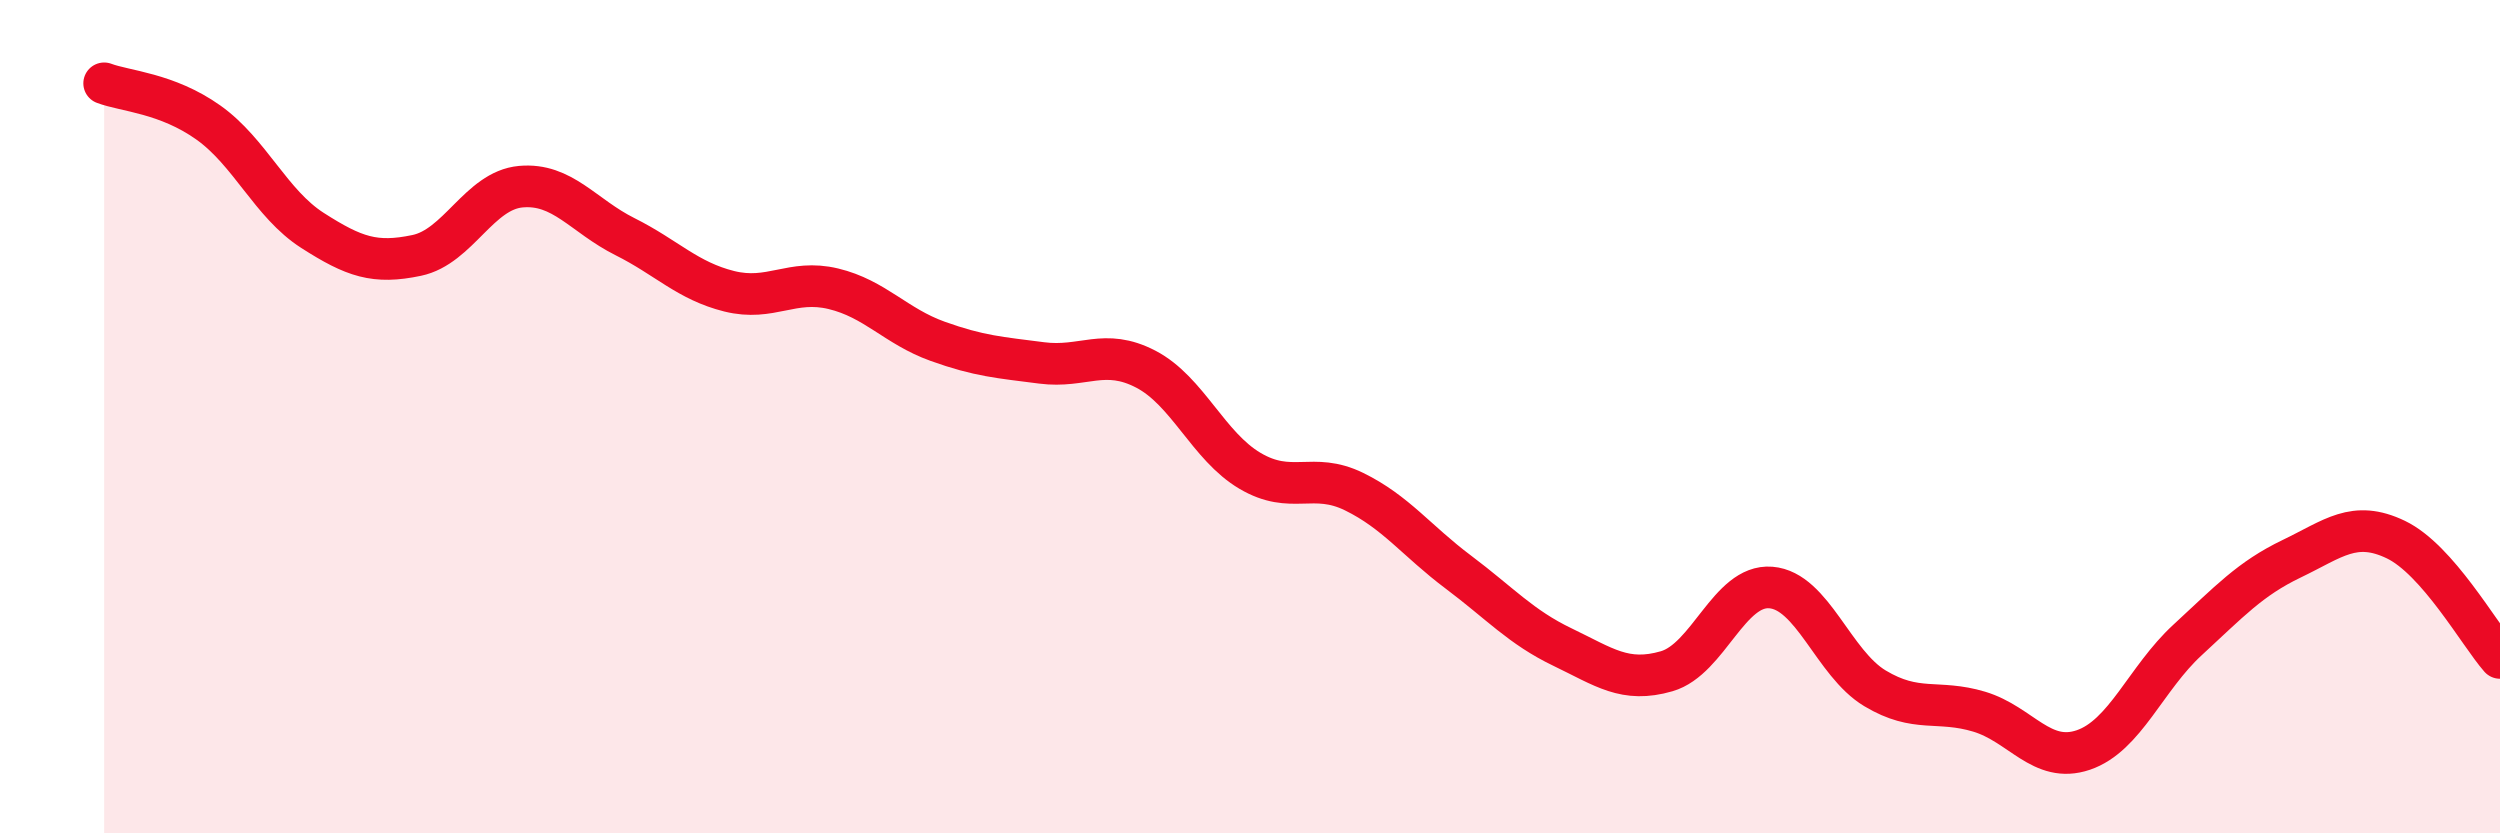
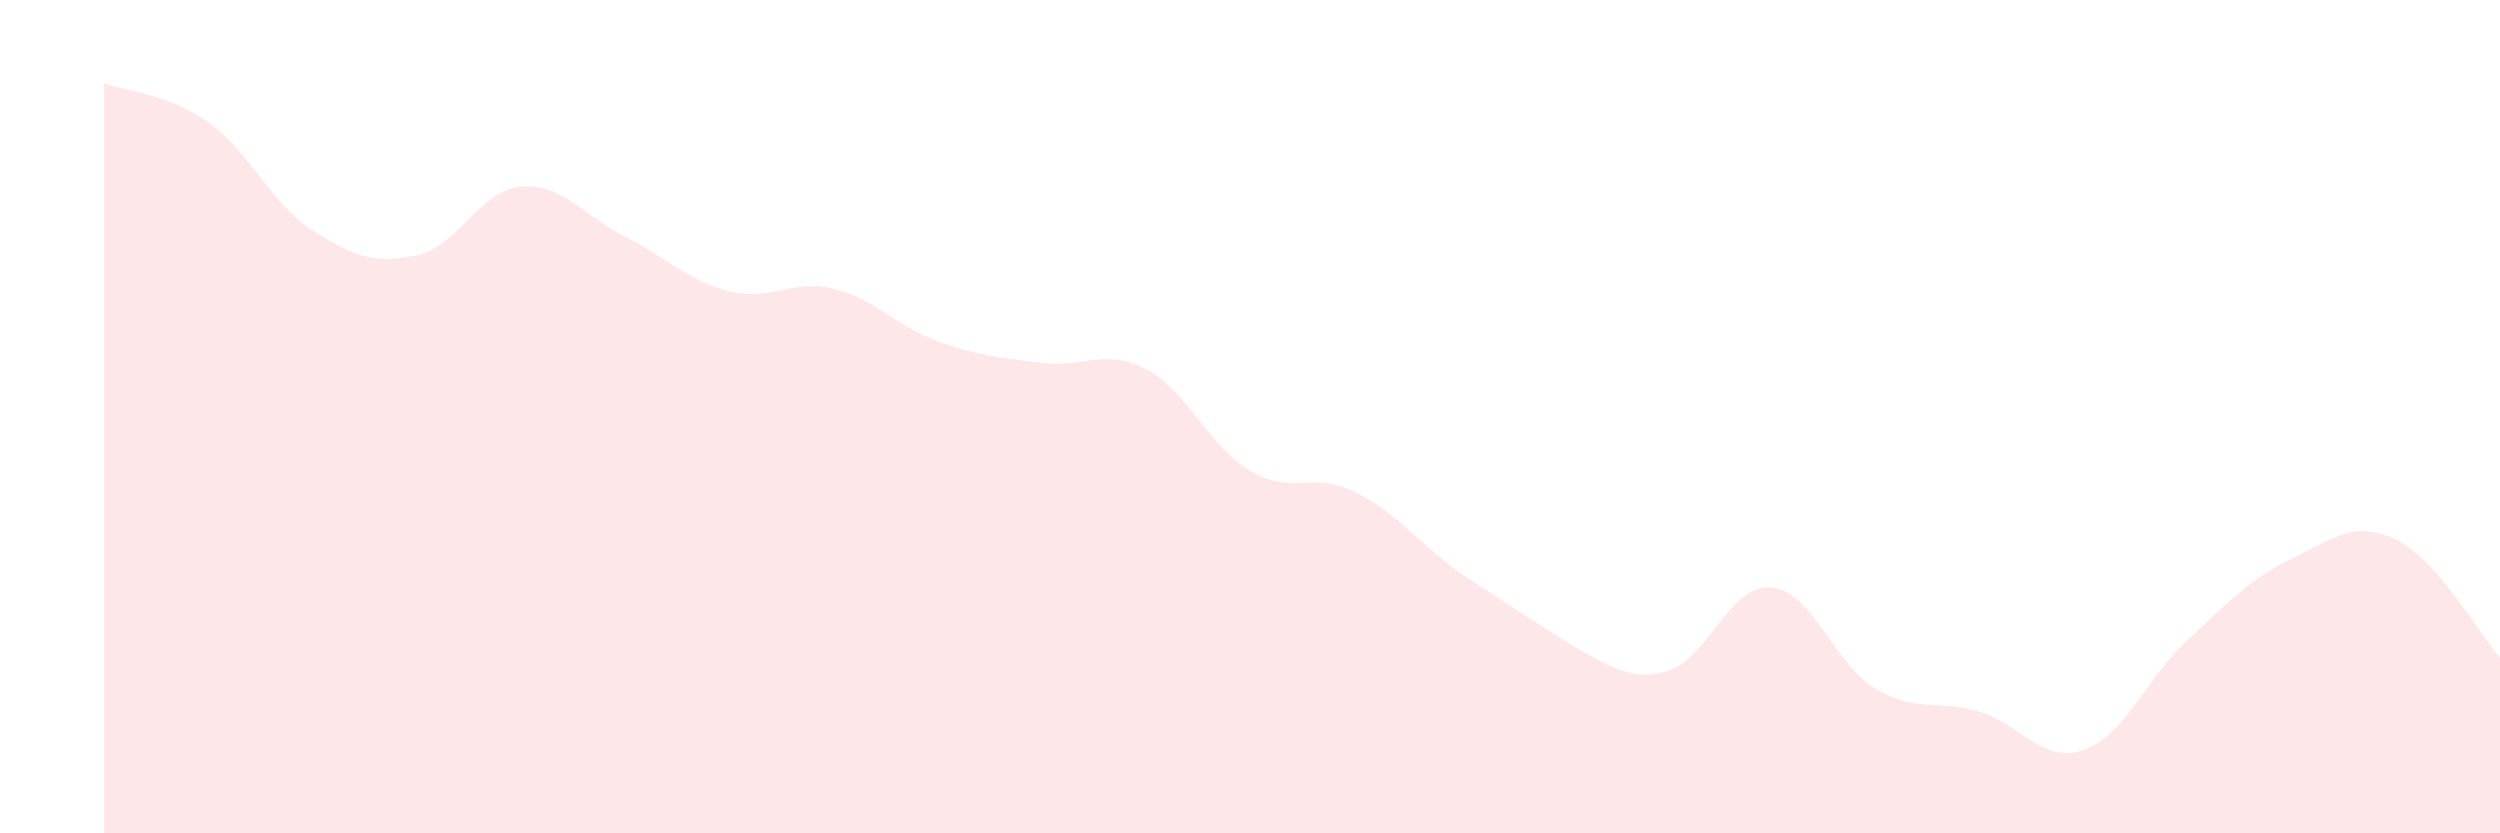
<svg xmlns="http://www.w3.org/2000/svg" width="60" height="20" viewBox="0 0 60 20">
-   <path d="M 2.5,2 C 3,2.19 4,2.23 5,2.94 C 6,3.65 6.5,4.89 7.5,5.53 C 8.5,6.17 9,6.34 10,6.13 C 11,5.92 11.5,4.57 12.5,4.48 C 13.5,4.39 14,5.18 15,5.68 C 16,6.18 16.5,6.74 17.5,6.99 C 18.5,7.24 19,6.69 20,6.93 C 21,7.17 21.5,7.83 22.5,8.19 C 23.5,8.55 24,8.58 25,8.71 C 26,8.84 26.5,8.34 27.5,8.86 C 28.5,9.38 29,10.71 30,11.3 C 31,11.89 31.5,11.31 32.5,11.8 C 33.5,12.29 34,12.98 35,13.73 C 36,14.48 36.5,15.05 37.5,15.53 C 38.5,16.01 39,16.4 40,16.11 C 41,15.82 41.5,14.02 42.5,14.1 C 43.5,14.18 44,15.92 45,16.52 C 46,17.12 46.5,16.78 47.5,17.08 C 48.5,17.38 49,18.34 50,18 C 51,17.66 51.5,16.28 52.5,15.36 C 53.5,14.44 54,13.89 55,13.41 C 56,12.93 56.5,12.47 57.5,12.95 C 58.5,13.43 59.5,15.22 60,15.79L60 20L2.5 20Z" fill="#EB0A25" opacity="0.1" stroke-linecap="round" stroke-linejoin="round" />
-   <path d="M 2.5,2 C 3,2.19 4,2.23 5,2.94 C 6,3.65 6.5,4.89 7.5,5.53 C 8.5,6.17 9,6.34 10,6.13 C 11,5.92 11.5,4.57 12.5,4.48 C 13.5,4.39 14,5.18 15,5.68 C 16,6.18 16.5,6.74 17.5,6.99 C 18.5,7.24 19,6.69 20,6.93 C 21,7.17 21.5,7.83 22.5,8.19 C 23.5,8.55 24,8.58 25,8.71 C 26,8.84 26.5,8.34 27.5,8.86 C 28.5,9.38 29,10.71 30,11.3 C 31,11.89 31.5,11.31 32.5,11.8 C 33.5,12.29 34,12.98 35,13.73 C 36,14.48 36.5,15.05 37.5,15.53 C 38.5,16.01 39,16.4 40,16.11 C 41,15.82 41.5,14.02 42.5,14.1 C 43.5,14.18 44,15.92 45,16.52 C 46,17.12 46.5,16.78 47.5,17.08 C 48.5,17.38 49,18.34 50,18 C 51,17.66 51.5,16.28 52.5,15.36 C 53.5,14.44 54,13.89 55,13.41 C 56,12.93 56.5,12.47 57.5,12.95 C 58.5,13.43 59.5,15.22 60,15.79" stroke="#EB0A25" stroke-width="1" fill="none" stroke-linecap="round" stroke-linejoin="round" />
+   <path d="M 2.5,2 C 3,2.19 4,2.23 5,2.94 C 6,3.65 6.5,4.89 7.5,5.53 C 8.5,6.17 9,6.34 10,6.13 C 11,5.92 11.5,4.57 12.5,4.48 C 13.5,4.39 14,5.18 15,5.68 C 16,6.18 16.5,6.74 17.5,6.99 C 18.5,7.24 19,6.69 20,6.93 C 21,7.17 21.5,7.83 22.5,8.19 C 23.5,8.55 24,8.58 25,8.71 C 26,8.84 26.5,8.34 27.5,8.86 C 28.5,9.38 29,10.71 30,11.3 C 31,11.89 31.5,11.31 32.5,11.8 C 33.5,12.29 34,12.98 35,13.73 C 38.5,16.01 39,16.4 40,16.11 C 41,15.82 41.5,14.02 42.5,14.1 C 43.5,14.18 44,15.92 45,16.52 C 46,17.12 46.5,16.78 47.5,17.08 C 48.5,17.38 49,18.34 50,18 C 51,17.66 51.5,16.28 52.5,15.36 C 53.5,14.44 54,13.89 55,13.41 C 56,12.93 56.5,12.47 57.5,12.95 C 58.5,13.43 59.5,15.22 60,15.79L60 20L2.5 20Z" fill="#EB0A25" opacity="0.1" stroke-linecap="round" stroke-linejoin="round" />
</svg>